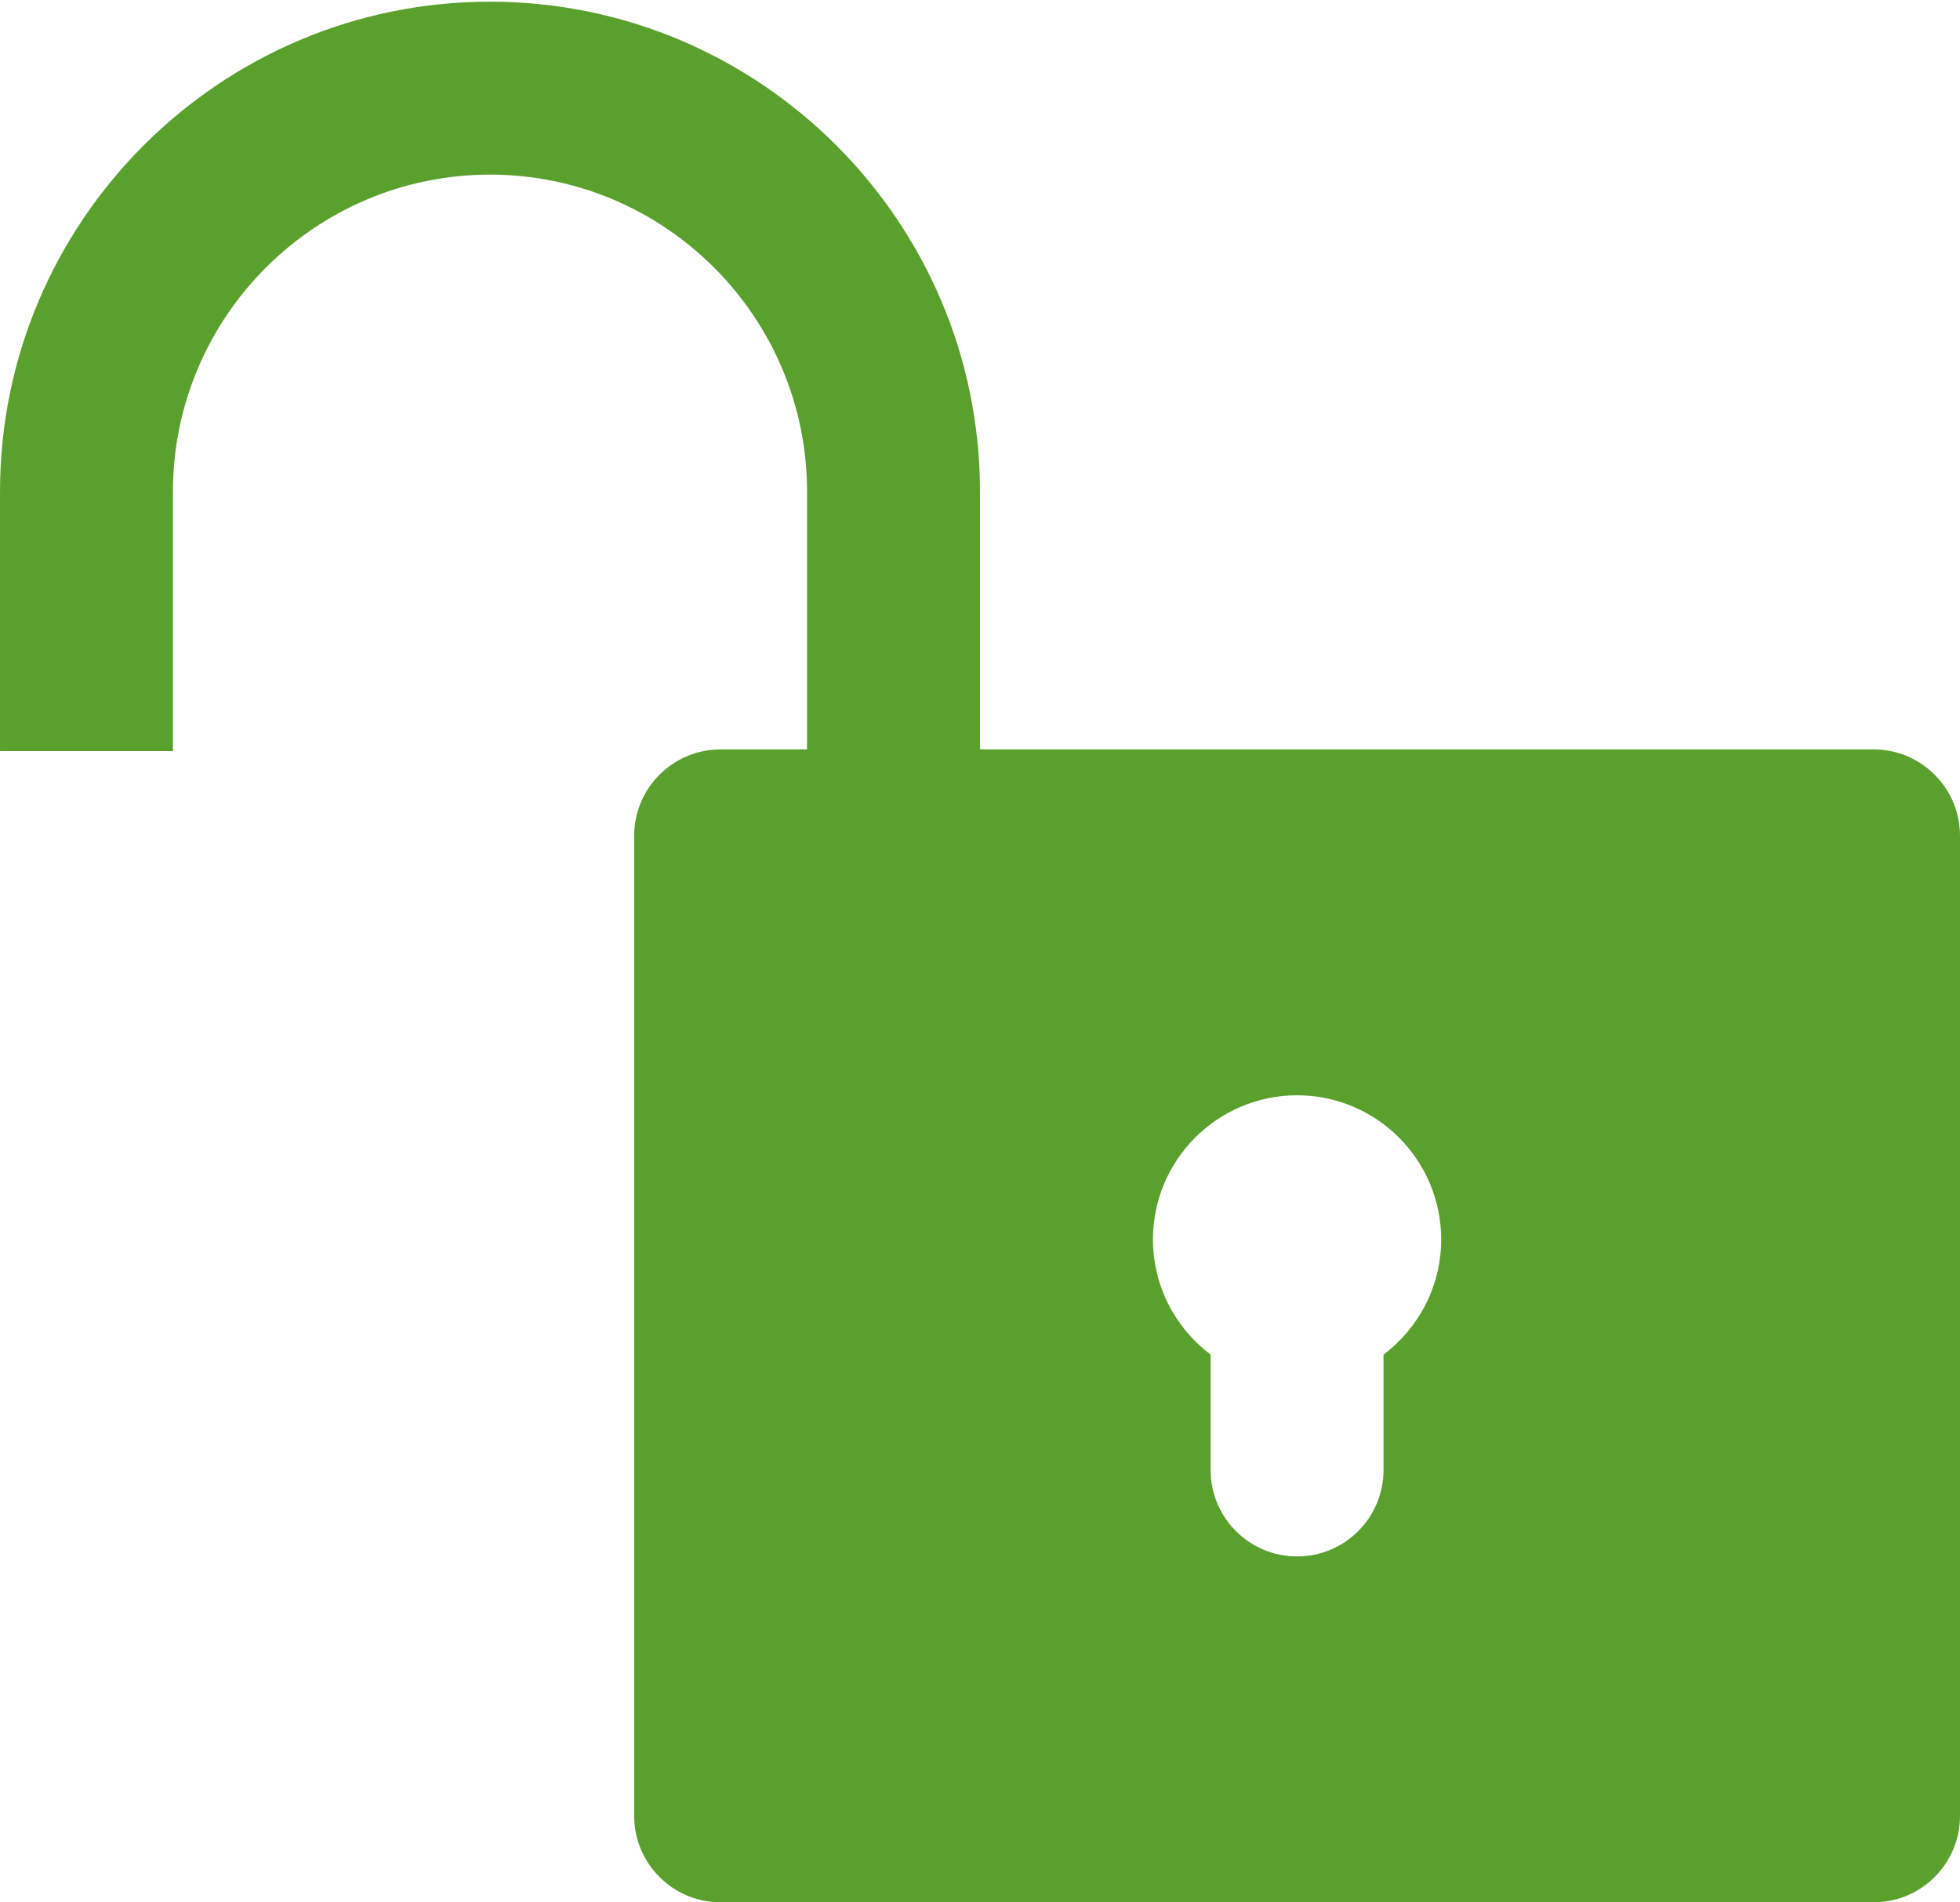
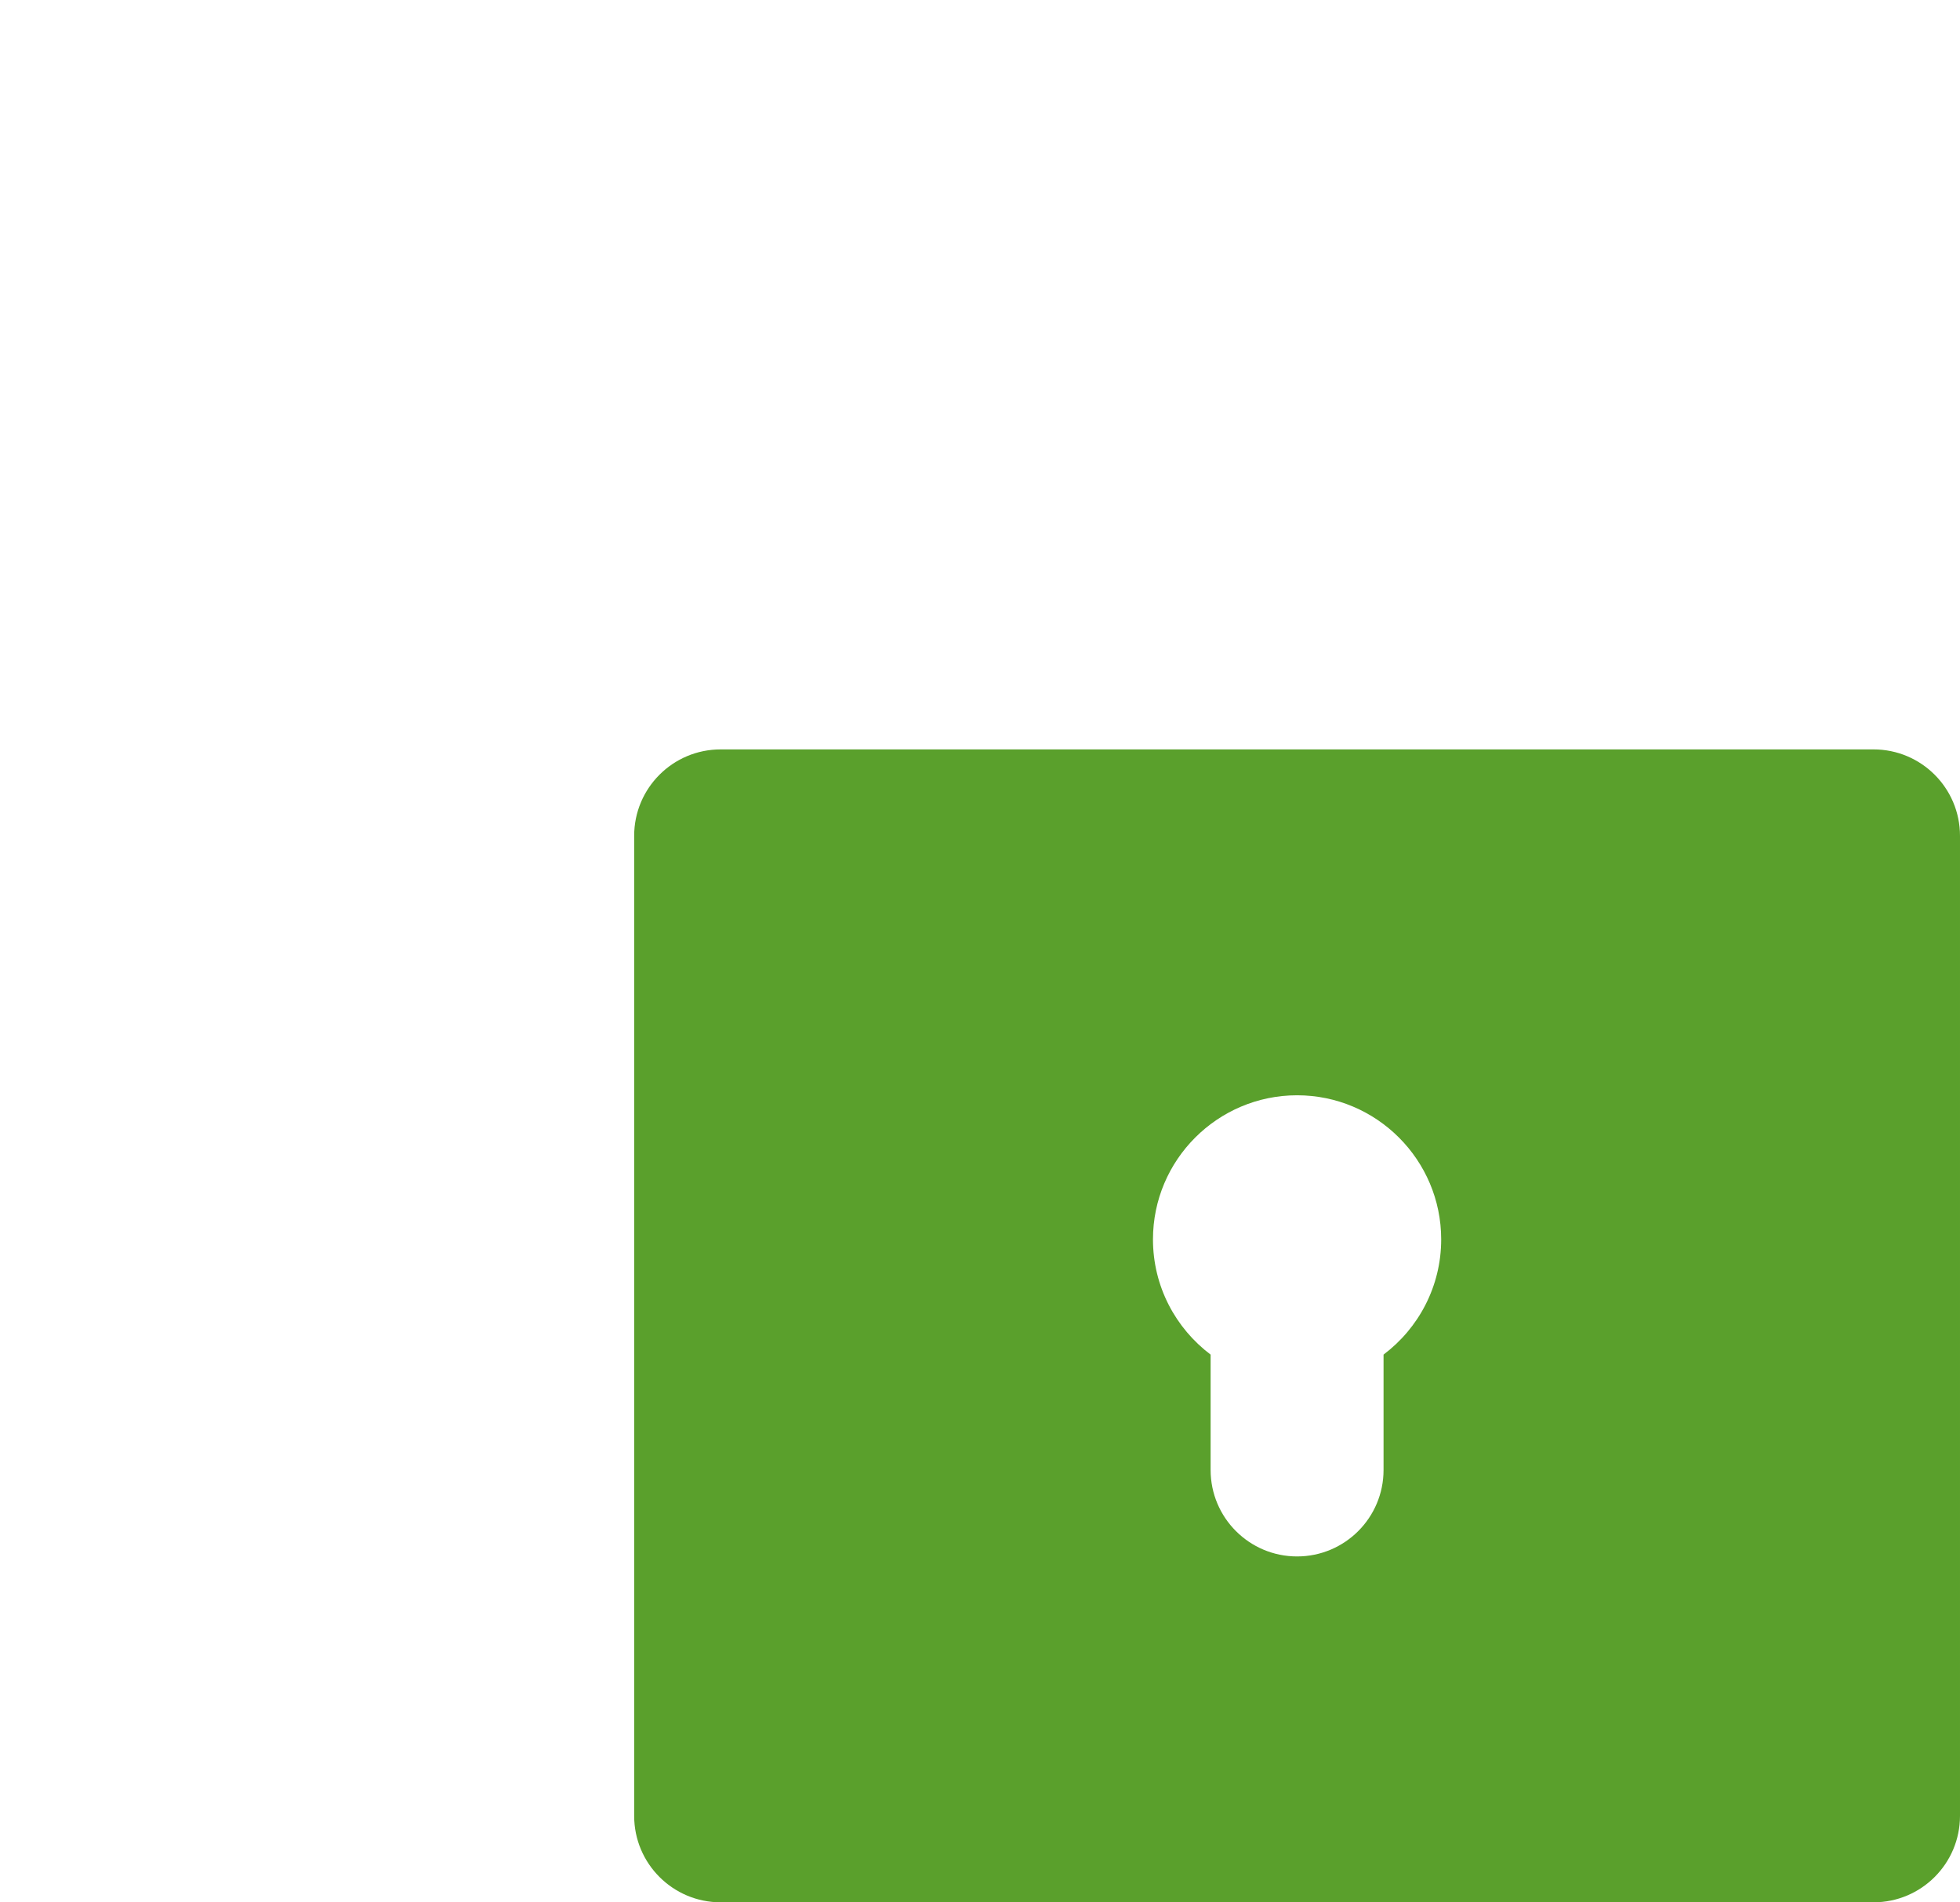
<svg xmlns="http://www.w3.org/2000/svg" xmlns:ns1="http://www.inkscape.org/namespaces/inkscape" xmlns:ns2="http://sodipodi.sourceforge.net/DTD/sodipodi-0.dtd" width="824.267" height="800" viewBox="0 0 218.087 211.667" version="1.1" id="svg8" ns1:version="1.2.1 (9c6d41e, 2022-07-14)" ns2:docname="padlock-open.svg">
  <defs id="defs2">
	

	
</defs>
  <ns2:namedview id="base" pagecolor="#ffffff" bordercolor="#666666" borderopacity="1.0" ns1:pageopacity="0.0" ns1:pageshadow="2" ns1:zoom="0.5" ns1:cx="679" ns1:cy="-6" ns1:document-units="px" ns1:current-layer="layer1" showgrid="false" units="px" ns1:window-width="2556" ns1:window-height="1404" ns1:window-x="2560" ns1:window-y="16" ns1:window-maximized="0" ns1:showpageshadow="true" ns1:pagecheckerboard="0" ns1:deskcolor="#d6d6d6" showborder="true" showguides="true" />
  <g ns1:label="Layer 1" ns1:groupmode="layer" id="layer1" transform="translate(-268.566,-53.644)">
    <g id="g8389">
      <path id="path8097" d="m 348.749,265.311 h 128.283 c 5.313,0 9.621,-4.308 9.621,-9.621 v -109.04 c 0,-5.313 -4.308,-9.621 -9.621,-9.621 h -9.621 -109.04 -9.621 c -5.313,0 -9.621,4.308 -9.621,9.621 v 109.04 c 0,5.313 4.308,9.621 9.621,9.621 z m 73.763,-60.943 v 12.837 c 0,5.313 -4.308,9.621 -9.621,9.621 -5.313,0 -9.621,-4.308 -9.621,-9.621 V 204.368 c -3.892,-2.928 -6.414,-7.584 -6.414,-12.819 0,-8.842 7.193,-16.035 16.035,-16.035 8.842,0 16.035,7.193 16.035,16.035 0,5.235 -2.522,9.891 -6.414,12.819 z" style="fill:#5aa02c;stroke-width:0.641" ns2:nodetypes="sssssccsssscssscsssc" />
-       <path id="path8197" d="m 377.607,137.215 v -28.864 c 0,-30.062 -24.458,-54.52 -54.52,-54.52 -30.062,0 -54.52,24.458 -54.52,54.52 v 28.864 m 19.242,0 v -28.864 c 0,-19.452 15.826,-35.278 35.278,-35.278 19.452,0 35.278,15.826 35.278,35.278 v 28.864" style="fill:#5aa02c;stroke-width:0.641" ns2:nodetypes="csssccsssc" ns1:transform-center-x="-44.498125" />
    </g>
  </g>
</svg>